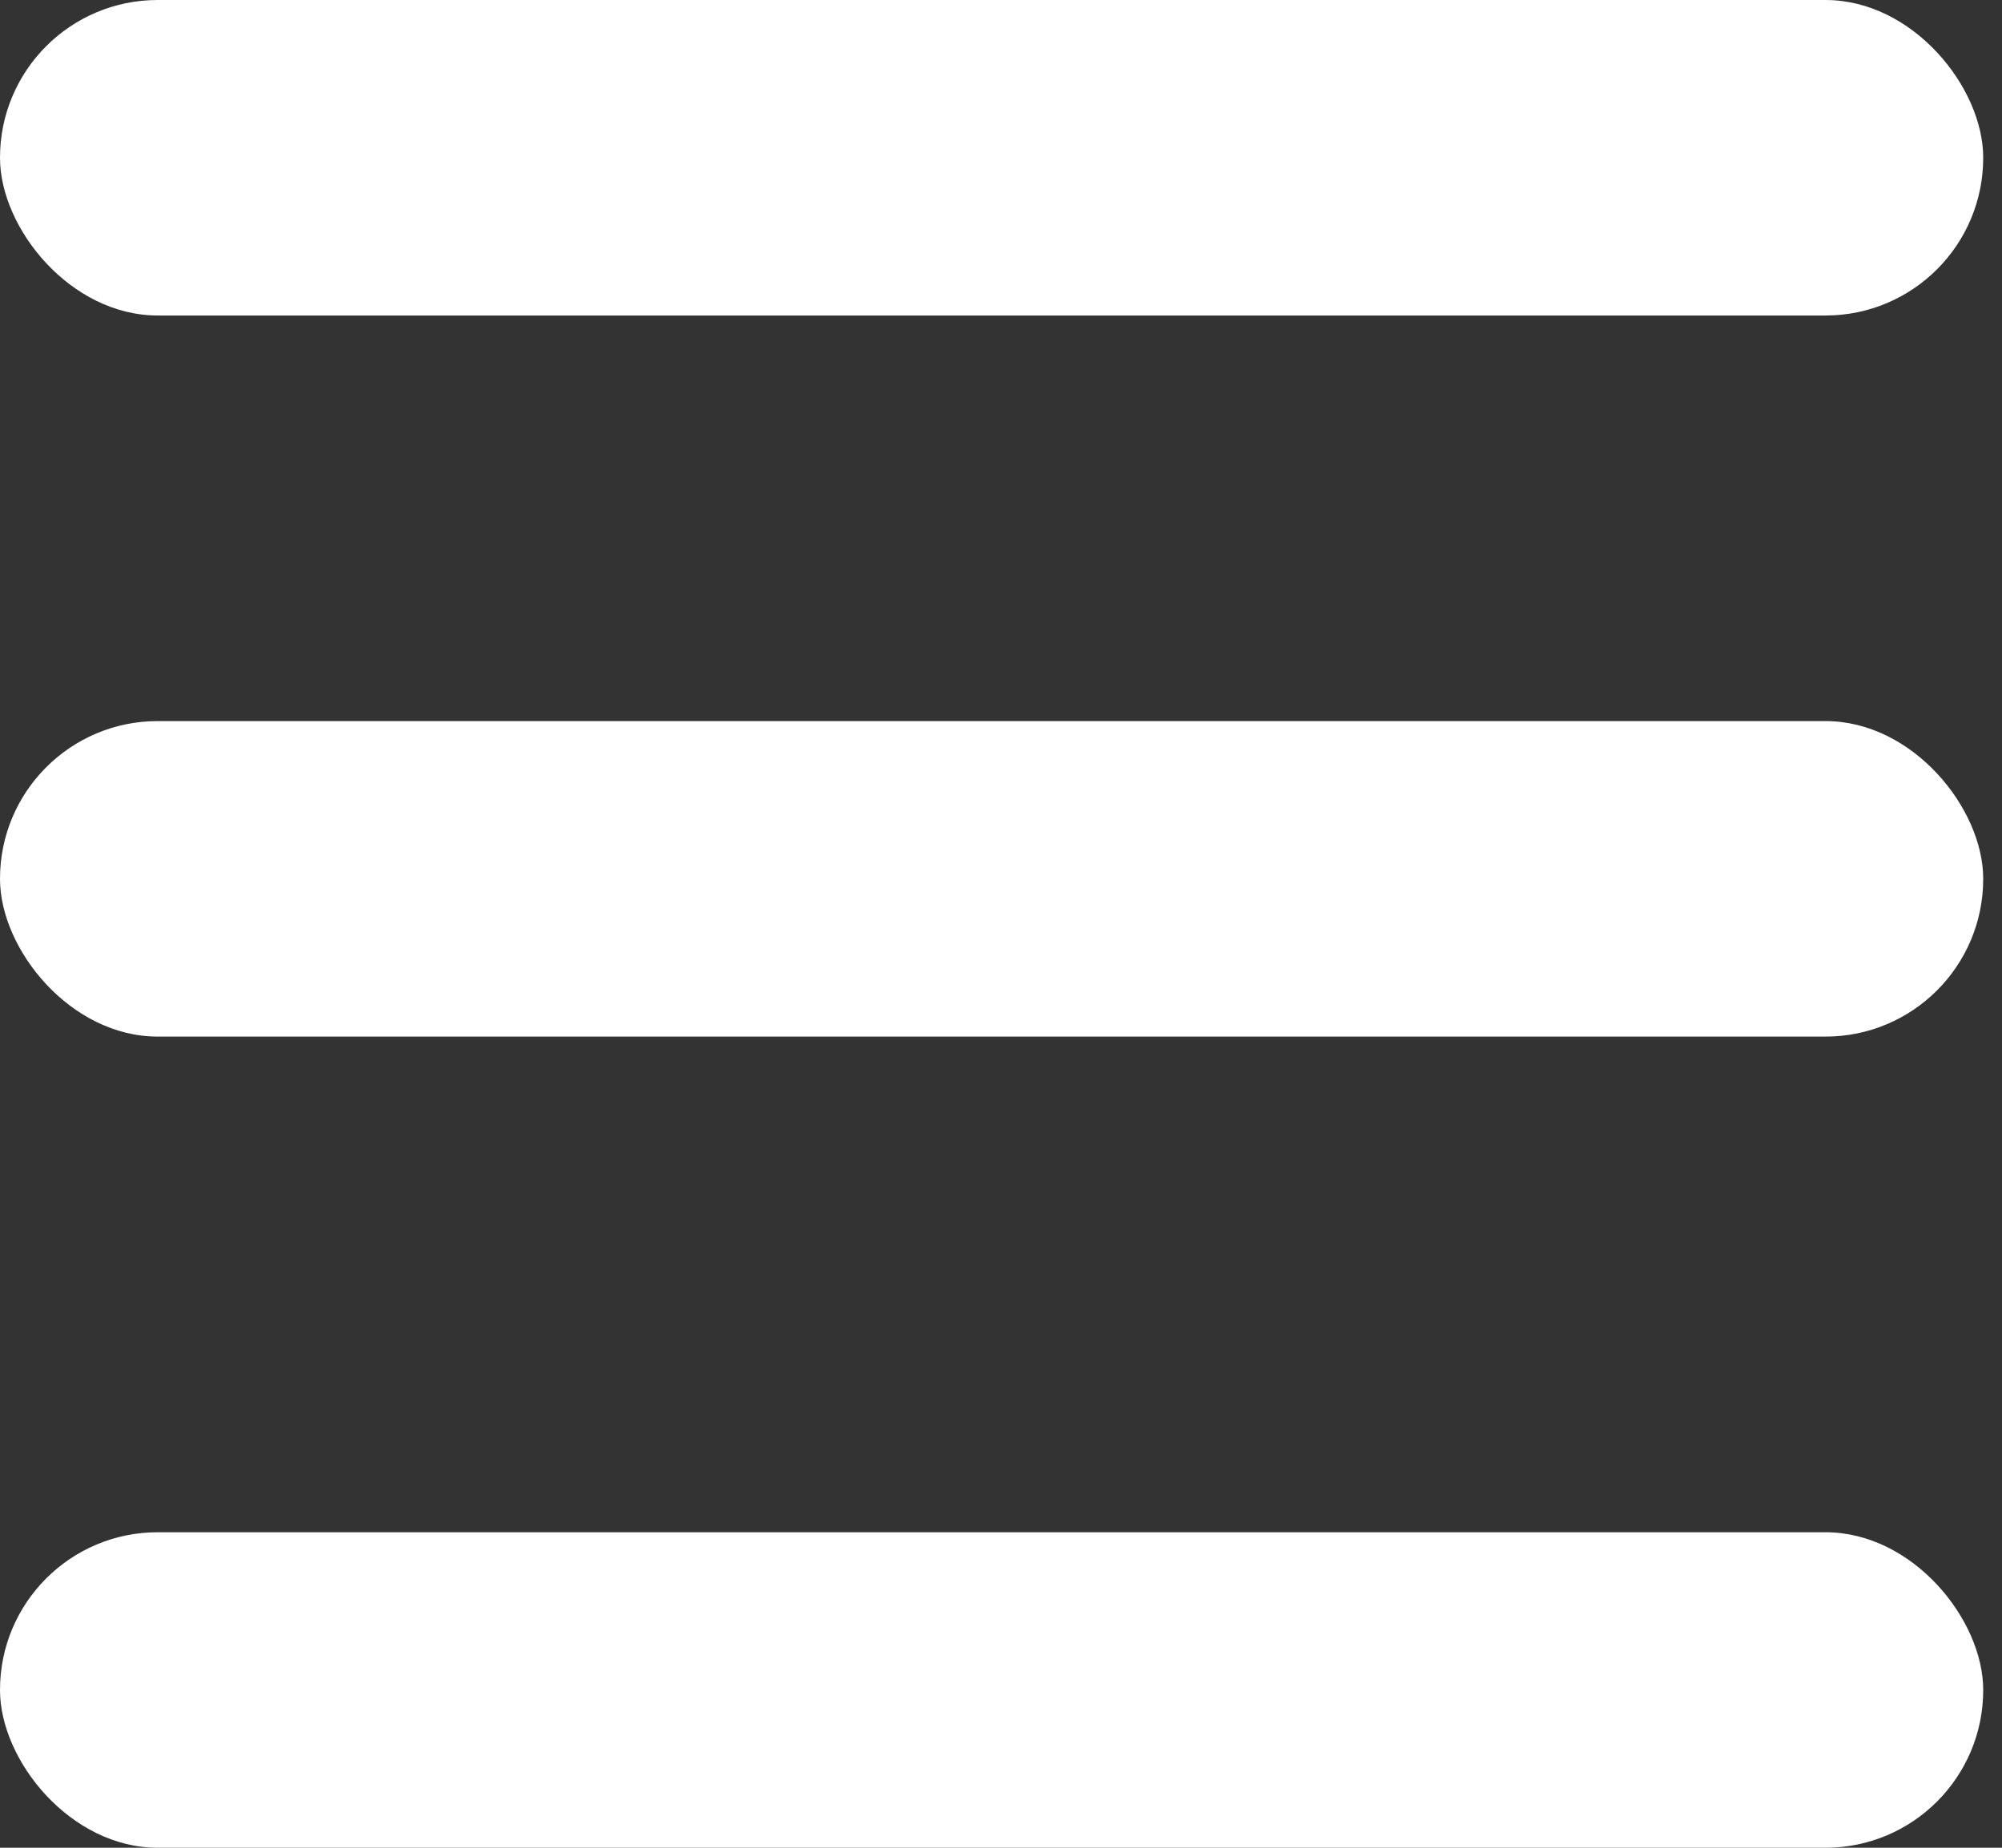
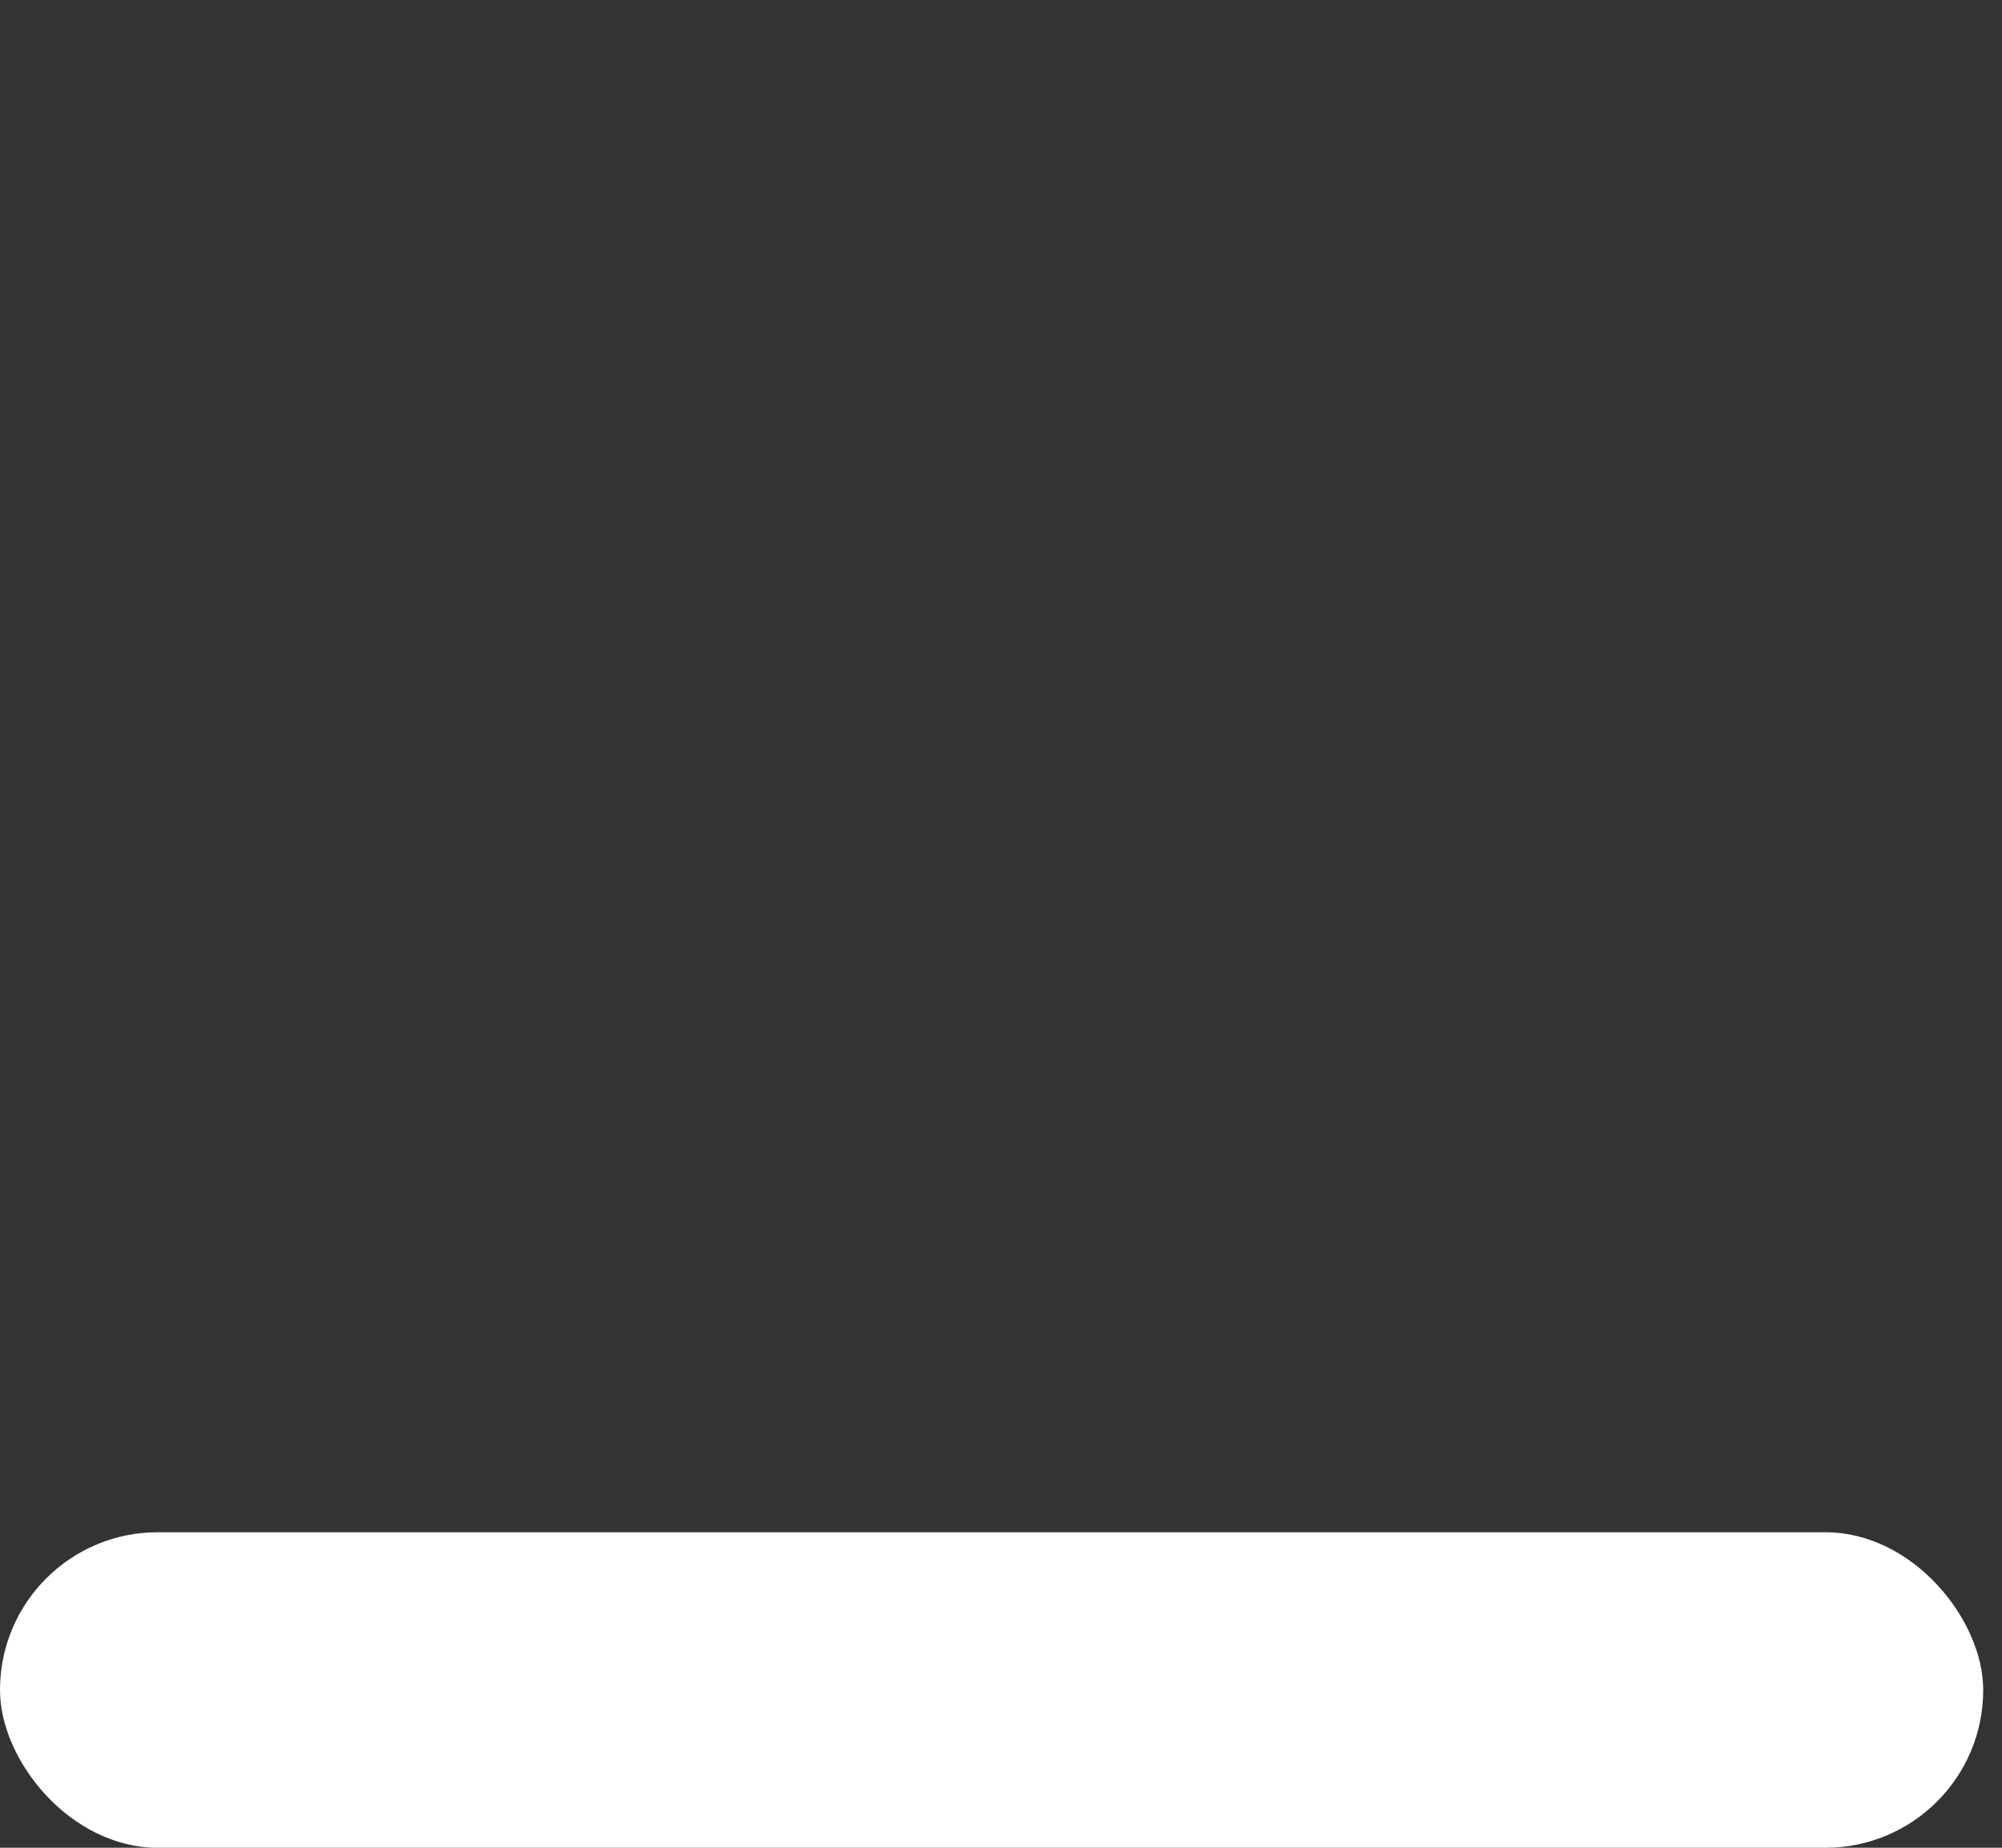
<svg xmlns="http://www.w3.org/2000/svg" width="13" height="12" viewBox="0 0 13 12" fill="none">
  <rect x="0" y="0" width="13" height="12" fill="#333333" stroke="none" />
-   <rect width="12.878" height="2.049" rx="1.024" fill="white" />
-   <rect y="4.683" width="12.878" height="2.049" rx="1.024" fill="white" />
  <rect y="9.951" width="12.878" height="2.049" rx="1.024" fill="white" />
</svg>